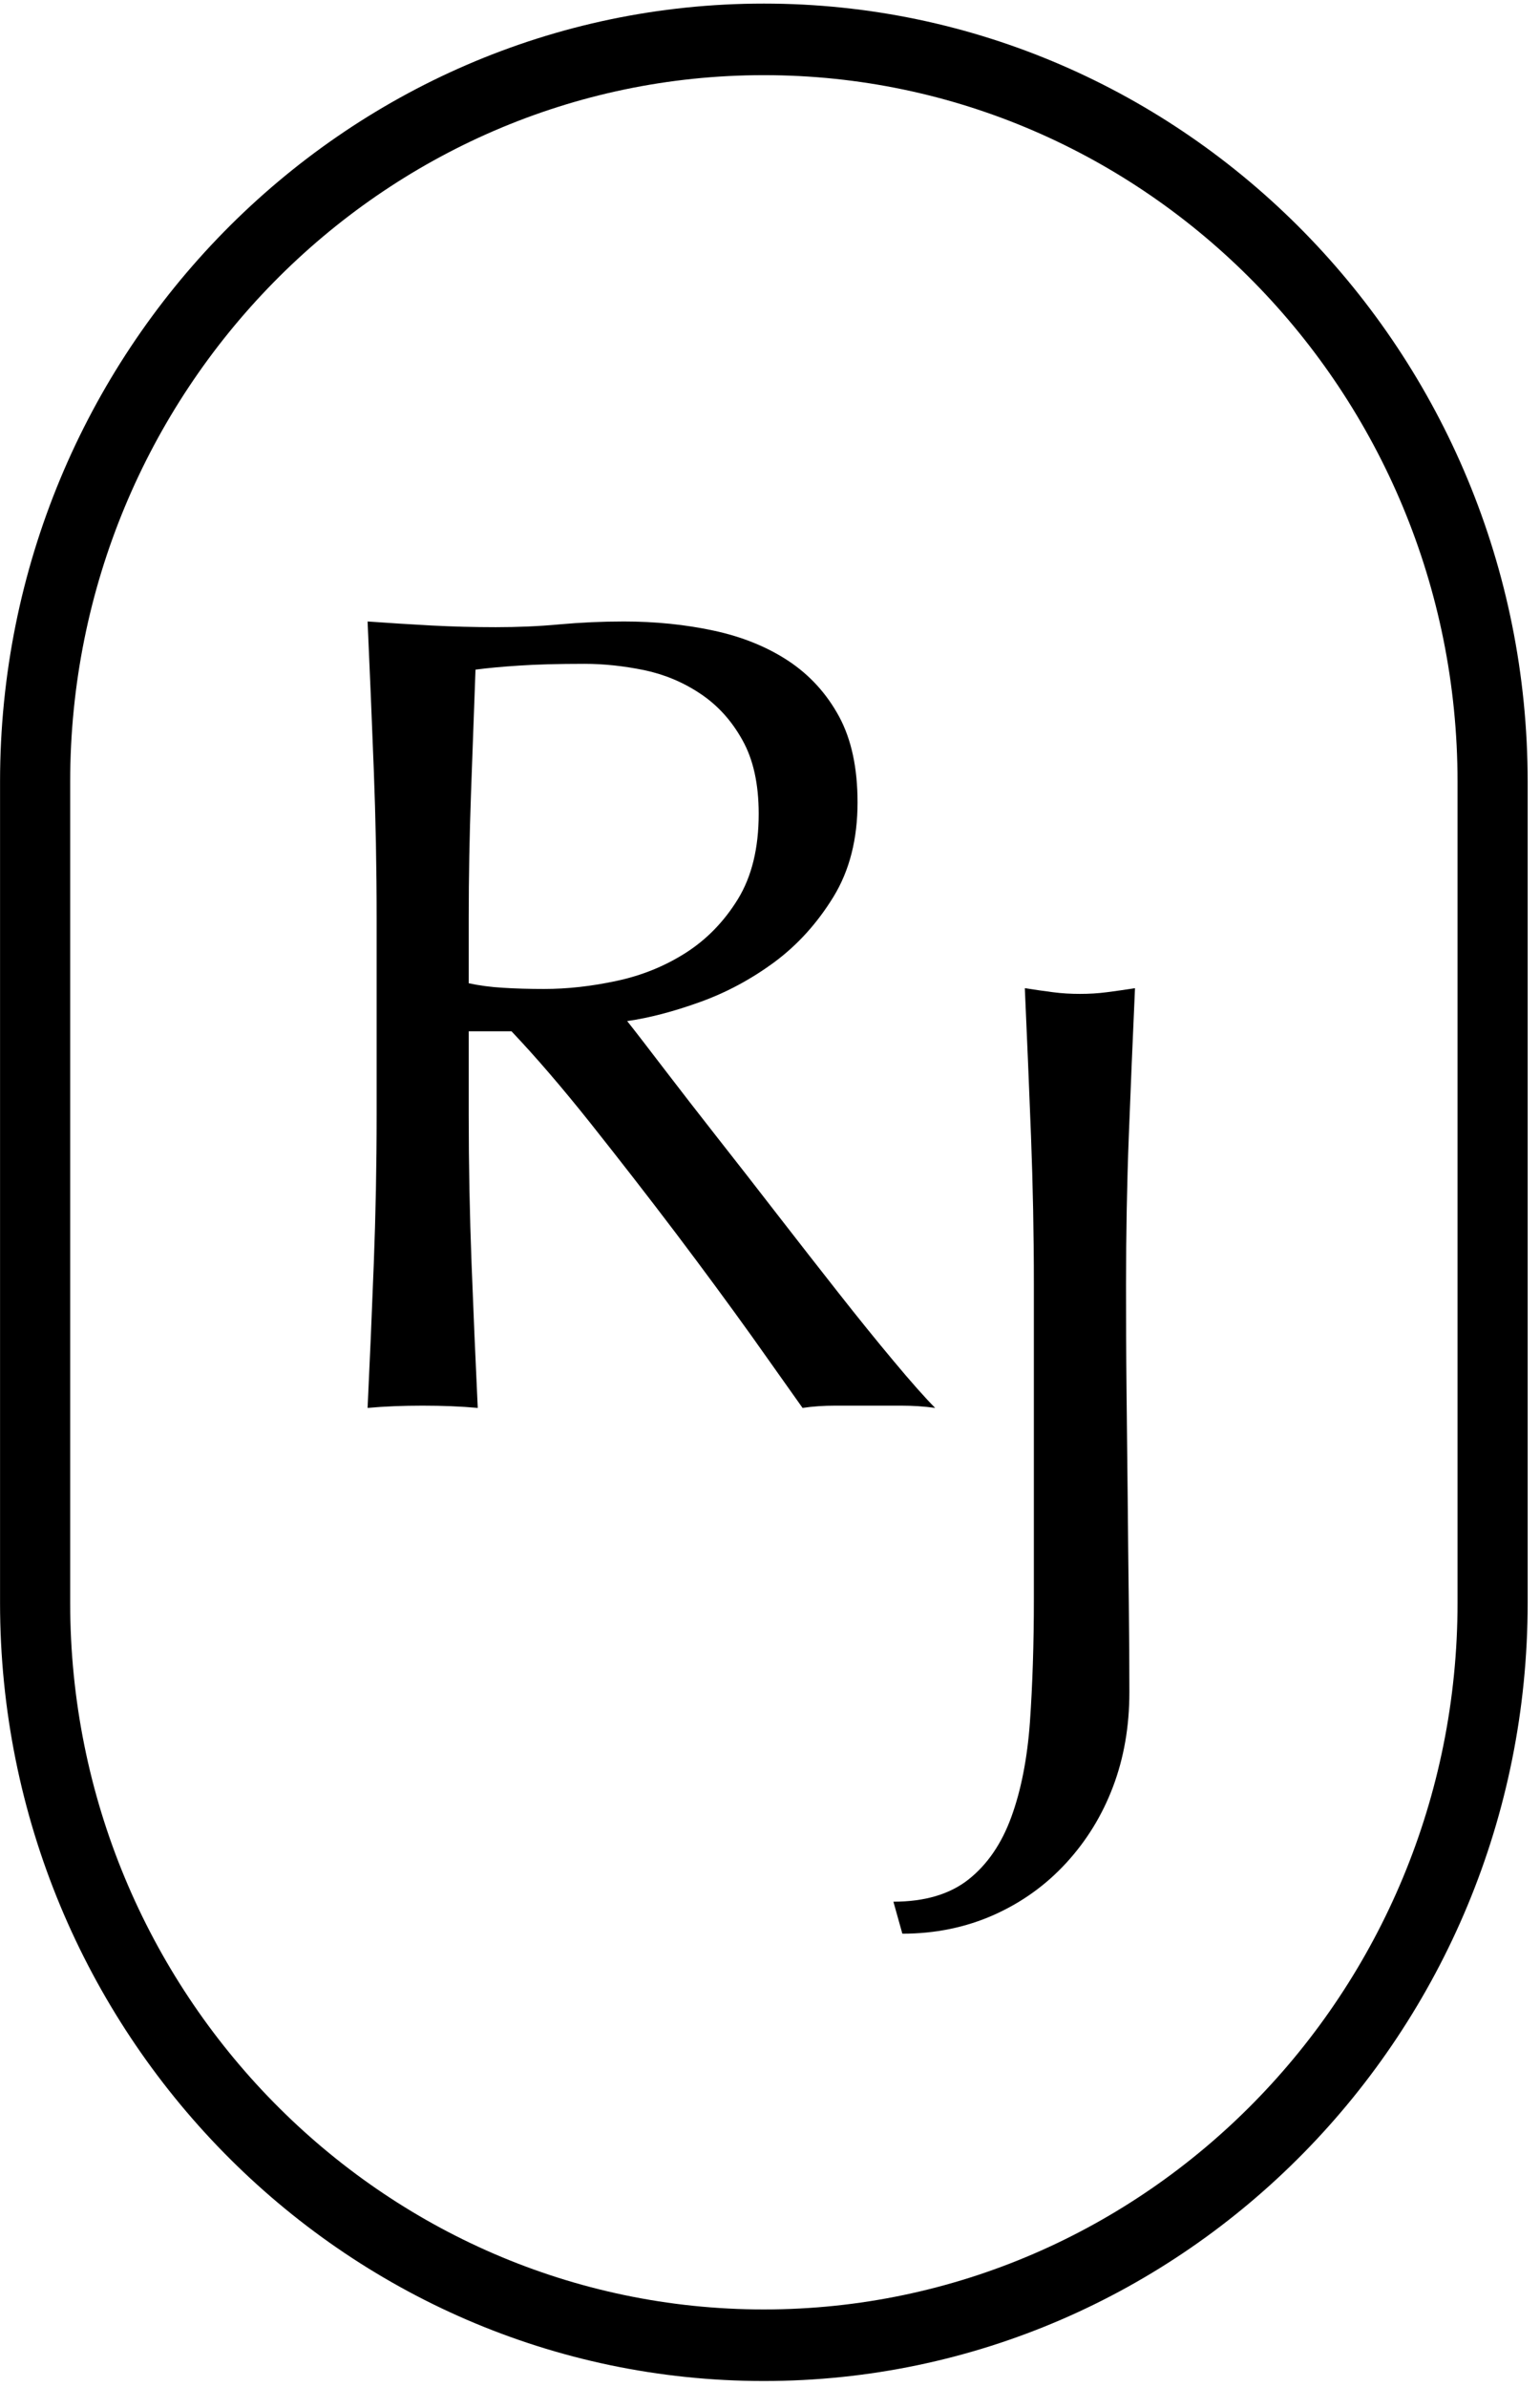
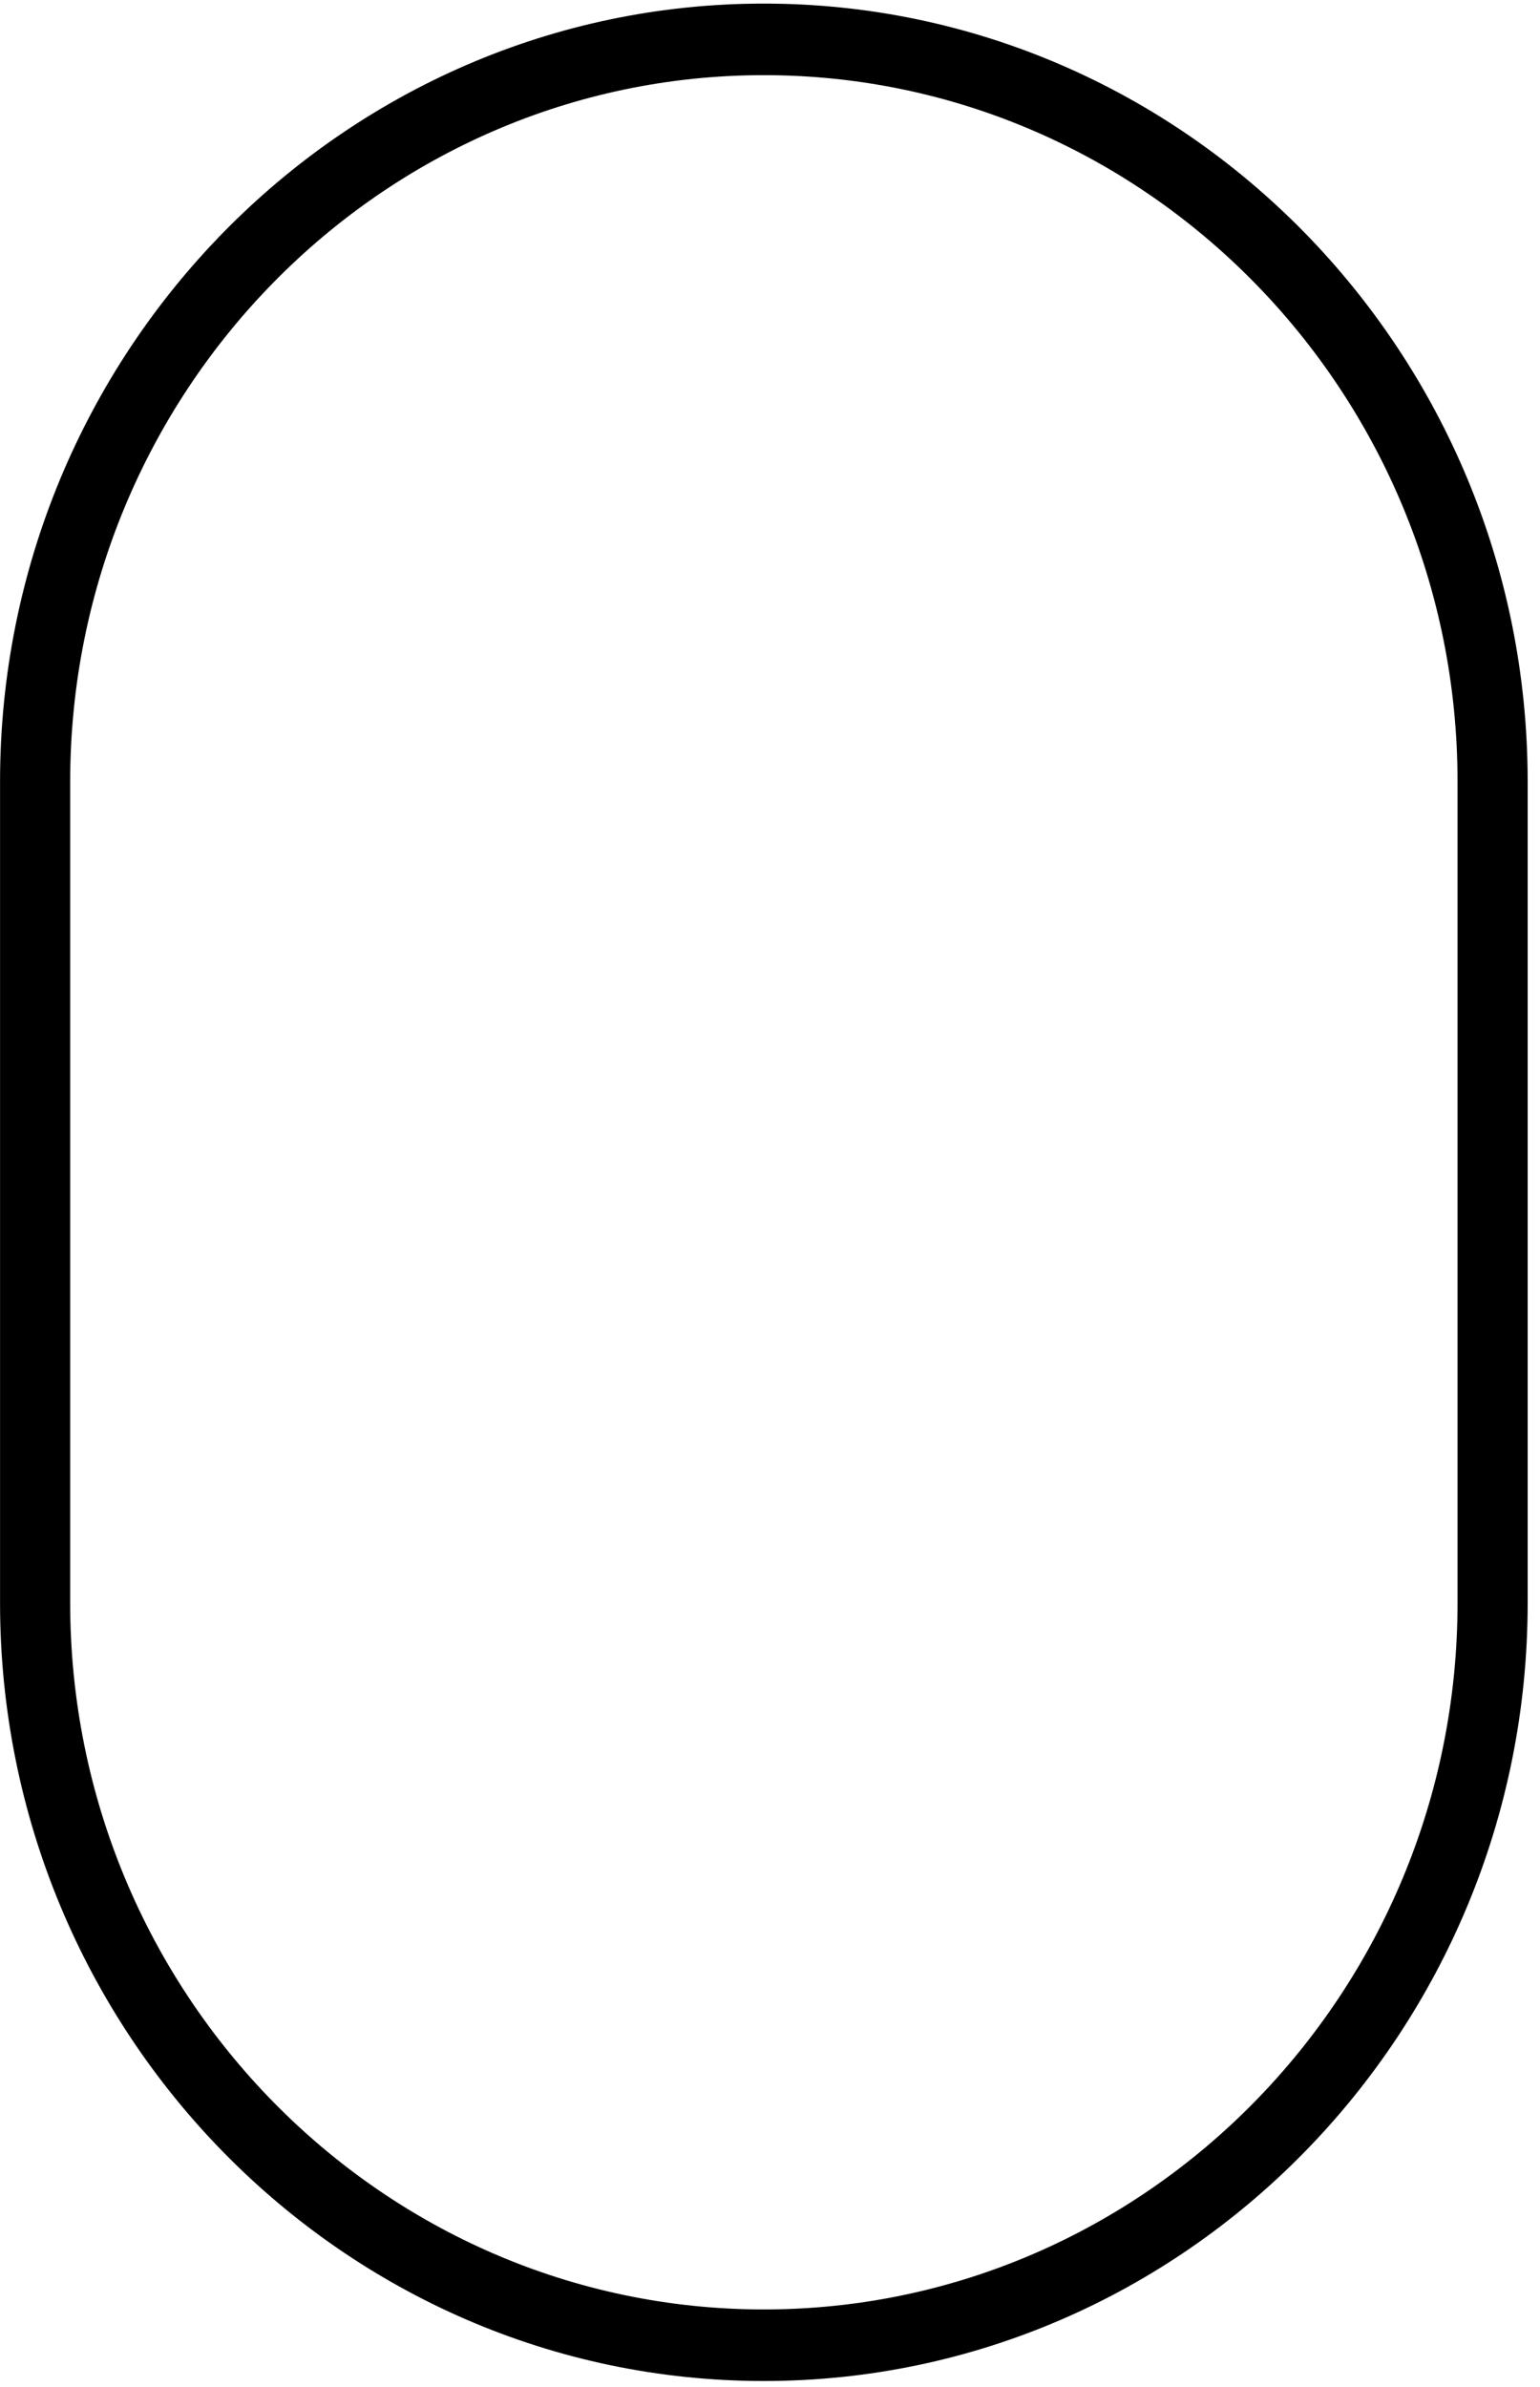
<svg xmlns="http://www.w3.org/2000/svg" width="91px" height="141px" viewBox="0 0 91 141" version="1.1">
  <title>Page 1</title>
  <desc>Created with Sketch.</desc>
  <defs />
  <g id="Page-1" stroke="none" stroke-width="1" fill="none" fill-rule="evenodd">
    <g id="Desktop-Copy-194" transform="translate(-829, -1973)" fill="#000000">
      <g id="Page-1" transform="translate(829, 1973)">
-         <path d="M22.087,45.473 C21.977,42.612 21.855,39.693 21.721,36.715 C23.006,36.808 24.267,36.884 25.505,36.953 C26.749,37.017 28.01,37.052 29.295,37.052 C30.574,37.052 31.841,37 33.079,36.884 C34.317,36.773 35.578,36.715 36.863,36.715 C38.723,36.715 40.496,36.895 42.175,37.256 C43.855,37.616 45.332,38.215 46.593,39.047 C47.854,39.884 48.848,40.978 49.581,42.327 C50.313,43.682 50.673,45.374 50.673,47.398 C50.673,49.567 50.203,51.422 49.249,52.981 C48.296,54.533 47.134,55.819 45.762,56.836 C44.39,57.848 42.919,58.639 41.344,59.203 C39.775,59.767 38.345,60.139 37.06,60.32 C37.595,60.994 38.322,61.942 39.252,63.158 C40.182,64.373 41.222,65.716 42.373,67.182 C43.524,68.647 44.721,70.177 45.959,71.782 C47.197,73.381 48.395,74.911 49.546,76.376 C50.697,77.841 51.784,79.185 52.801,80.4 C53.818,81.621 54.638,82.546 55.259,83.174 C54.597,83.081 53.928,83.04 53.266,83.04 L51.272,83.04 L49.348,83.04 C48.685,83.04 48.04,83.081 47.424,83.174 C46.756,82.226 45.75,80.807 44.402,78.911 C43.047,77.021 41.554,74.992 39.92,72.829 C38.281,70.665 36.607,68.514 34.904,66.368 C33.201,64.228 31.637,62.413 30.225,60.925 L27.697,60.925 L27.697,65.862 C27.697,68.839 27.755,71.77 27.865,74.655 C27.976,77.539 28.098,80.377 28.231,83.174 C27.214,83.081 26.127,83.04 24.976,83.04 C23.825,83.04 22.738,83.081 21.721,83.174 C21.855,80.377 21.977,77.539 22.087,74.655 C22.198,71.77 22.256,68.839 22.256,65.862 L22.256,54.231 C22.256,51.254 22.198,48.334 22.087,45.473 M29.725,58.354 C30.452,58.401 31.26,58.424 32.149,58.424 C33.521,58.424 34.945,58.267 36.433,57.947 C37.915,57.633 39.275,57.081 40.513,56.295 C41.751,55.505 42.786,54.446 43.605,53.114 C44.419,51.783 44.832,50.108 44.832,48.078 C44.832,46.316 44.512,44.862 43.867,43.717 C43.228,42.565 42.396,41.652 41.379,40.978 C40.362,40.297 39.252,39.838 38.06,39.588 C36.863,39.344 35.689,39.216 34.538,39.216 C32.986,39.216 31.707,39.251 30.684,39.32 C29.667,39.384 28.807,39.466 28.098,39.559 C28.01,42.036 27.917,44.49 27.83,46.927 C27.743,49.364 27.697,51.794 27.697,54.231 L27.697,58.087 C28.319,58.22 28.993,58.313 29.725,58.354" id="Fill-1" />
-         <path d="M57.239,111.024 C58.343,110.146 59.186,108.919 59.761,107.337 C60.337,105.761 60.703,103.889 60.86,101.725 C61.011,99.562 61.092,97.149 61.092,94.491 L61.092,75.893 C61.092,72.916 61.034,70.002 60.924,67.135 C60.813,64.274 60.691,61.355 60.558,58.377 C61.133,58.47 61.691,58.546 62.22,58.616 C62.749,58.686 63.284,58.715 63.813,58.715 C64.347,58.715 64.876,58.686 65.405,58.616 C65.94,58.546 66.492,58.47 67.068,58.377 C66.934,61.355 66.812,64.274 66.701,67.135 C66.591,70.002 66.539,72.916 66.539,75.893 C66.539,77.923 66.544,80.016 66.568,82.18 C66.591,84.349 66.614,86.477 66.637,88.571 C66.655,90.67 66.678,92.688 66.701,94.625 C66.725,96.567 66.736,98.347 66.736,99.969 C66.736,101.999 66.411,103.854 65.771,105.546 C65.132,107.238 64.214,108.733 63.016,110.041 C61.819,111.35 60.395,112.379 58.732,113.123 C57.07,113.862 55.268,114.234 53.321,114.234 L52.792,112.344 C54.646,112.344 56.134,111.902 57.239,111.024" id="Fill-3" />
        <path d="M45.137,140.66 C20.248,140.66 0.003,120.038 0.003,94.695 L0.003,46.177 C0.003,20.834 20.248,0.212 45.137,0.212 C70.026,0.212 90.271,20.834 90.271,46.177 L90.271,94.695 C90.271,120.038 70.026,140.66 45.137,140.66 M45.137,4.44 C22.538,4.44 4.147,23.166 4.147,46.177 L4.147,94.695 C4.147,117.712 22.538,136.432 45.137,136.432 C67.736,136.432 86.127,117.712 86.127,94.695 L86.127,46.177 C86.127,23.166 67.736,4.44 45.137,4.44" id="Fill-5" />
      </g>
    </g>
  </g>
</svg>